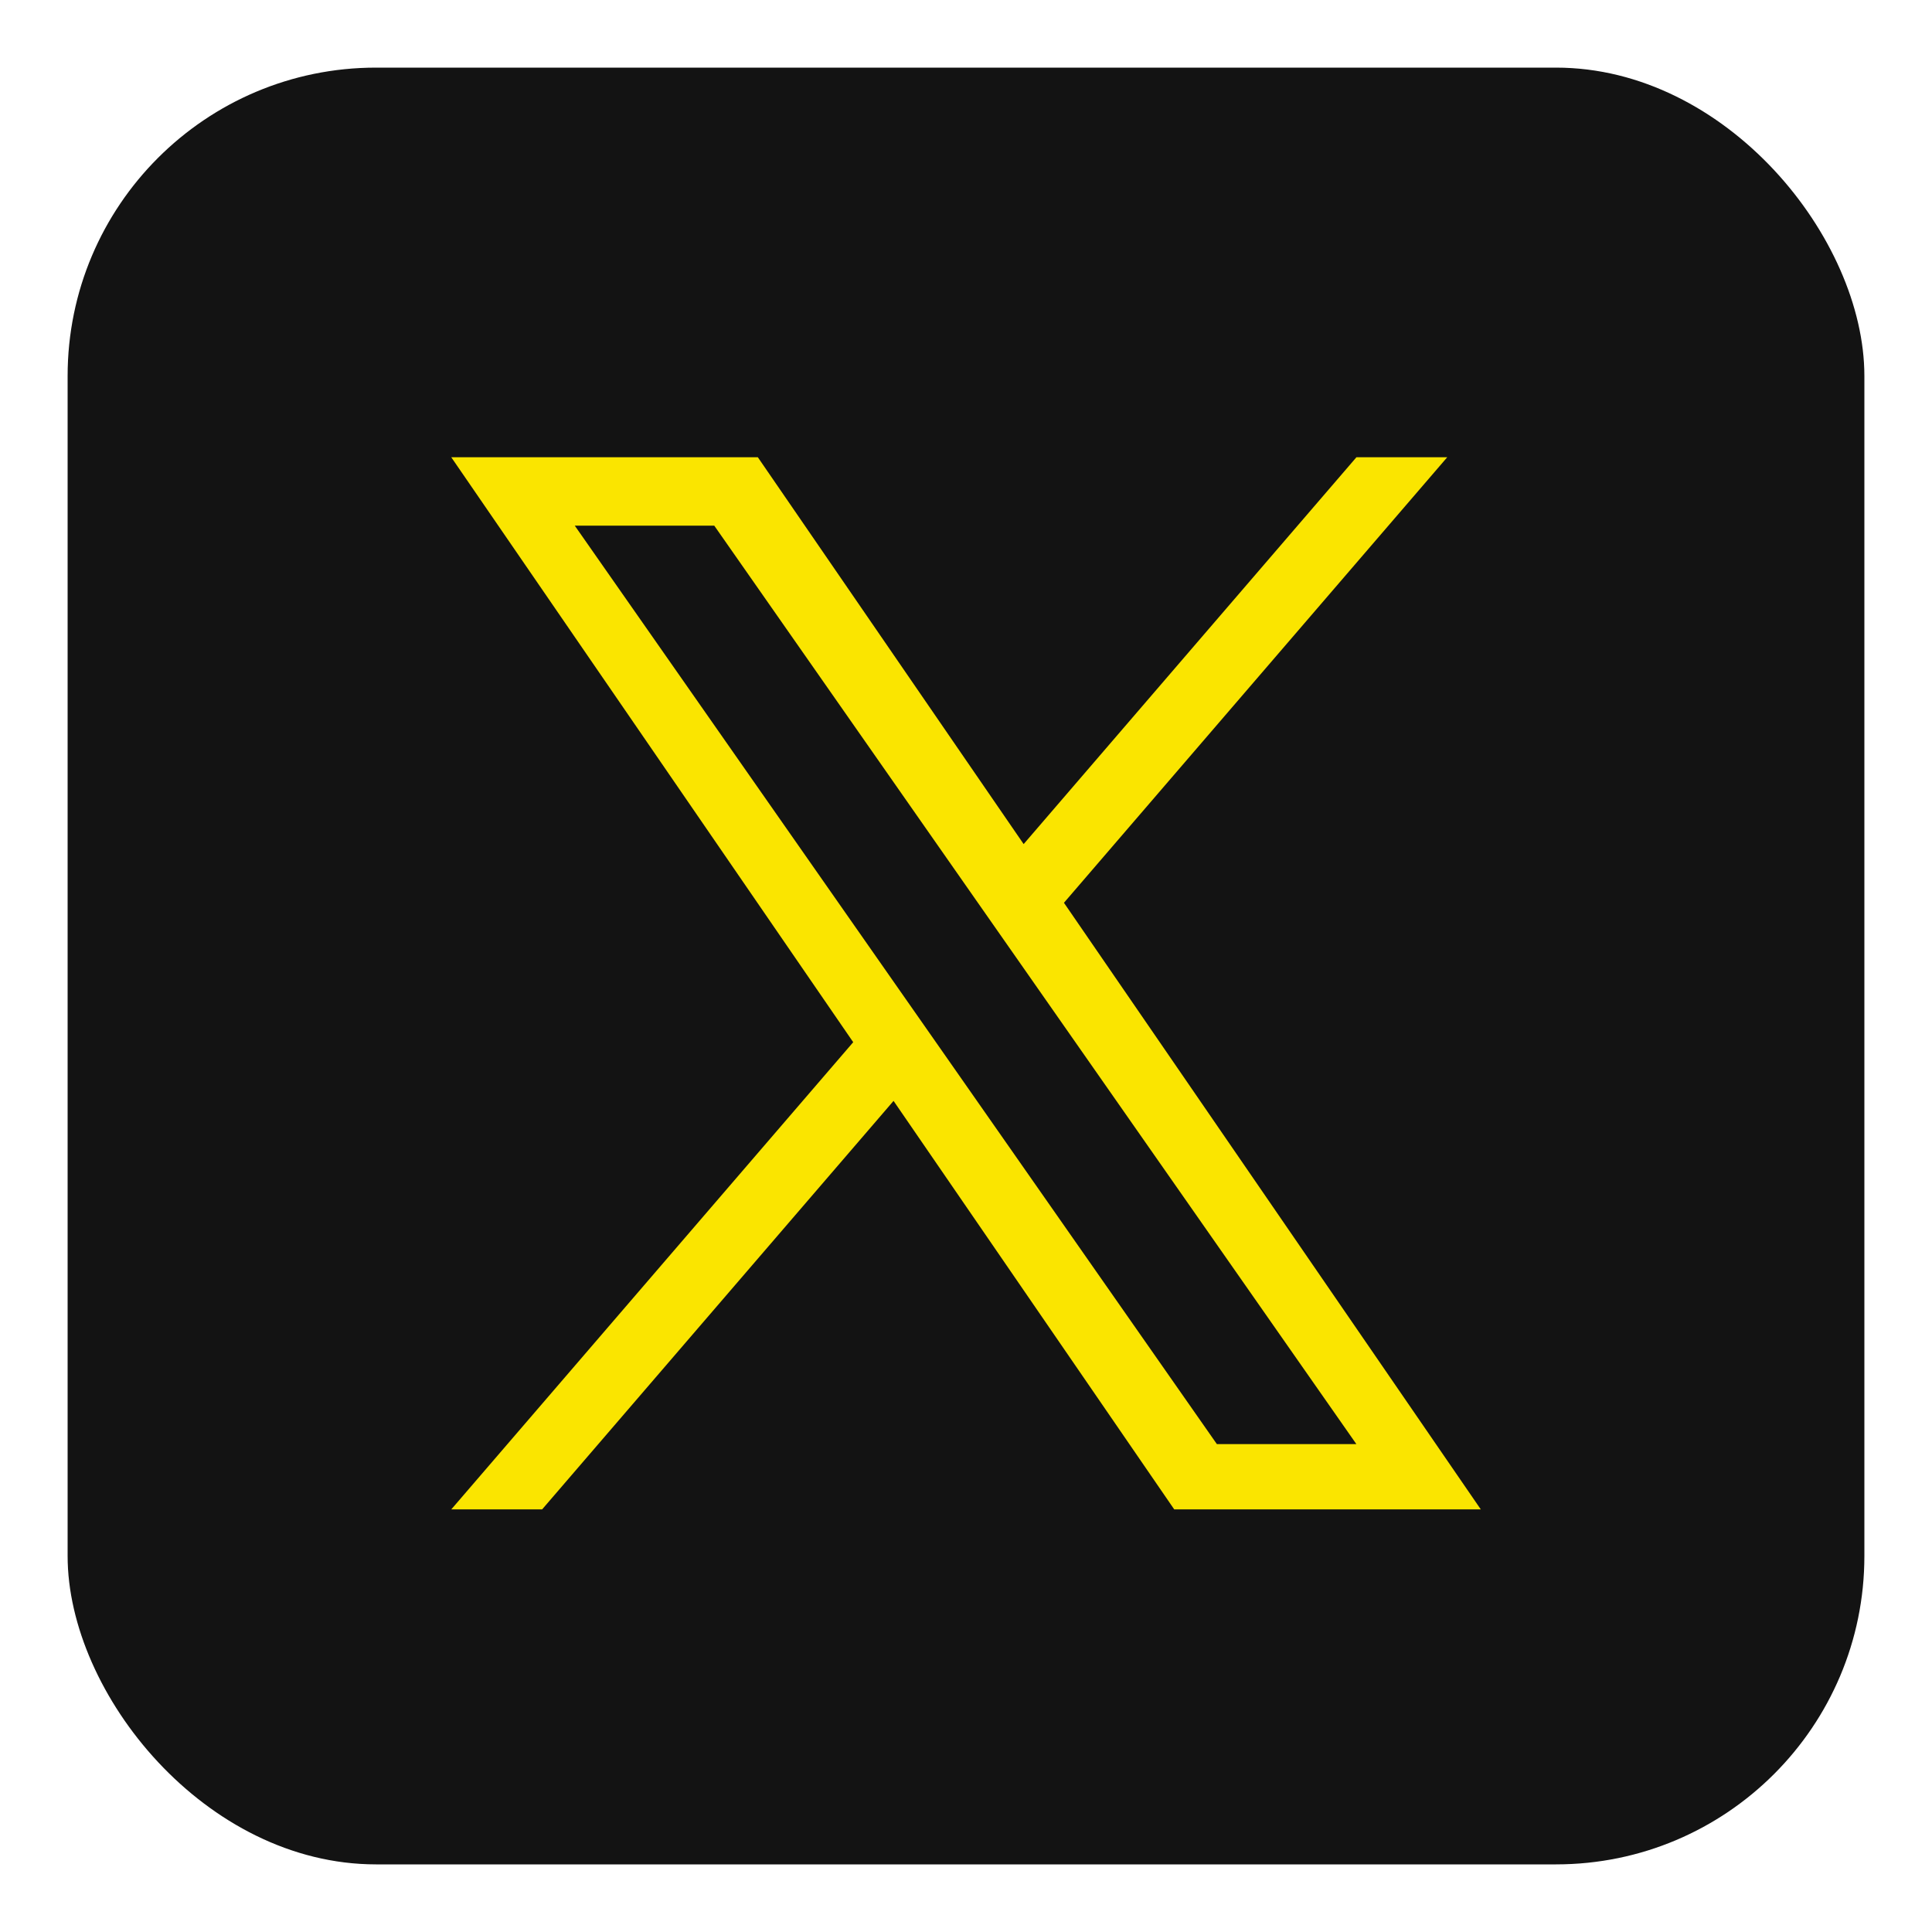
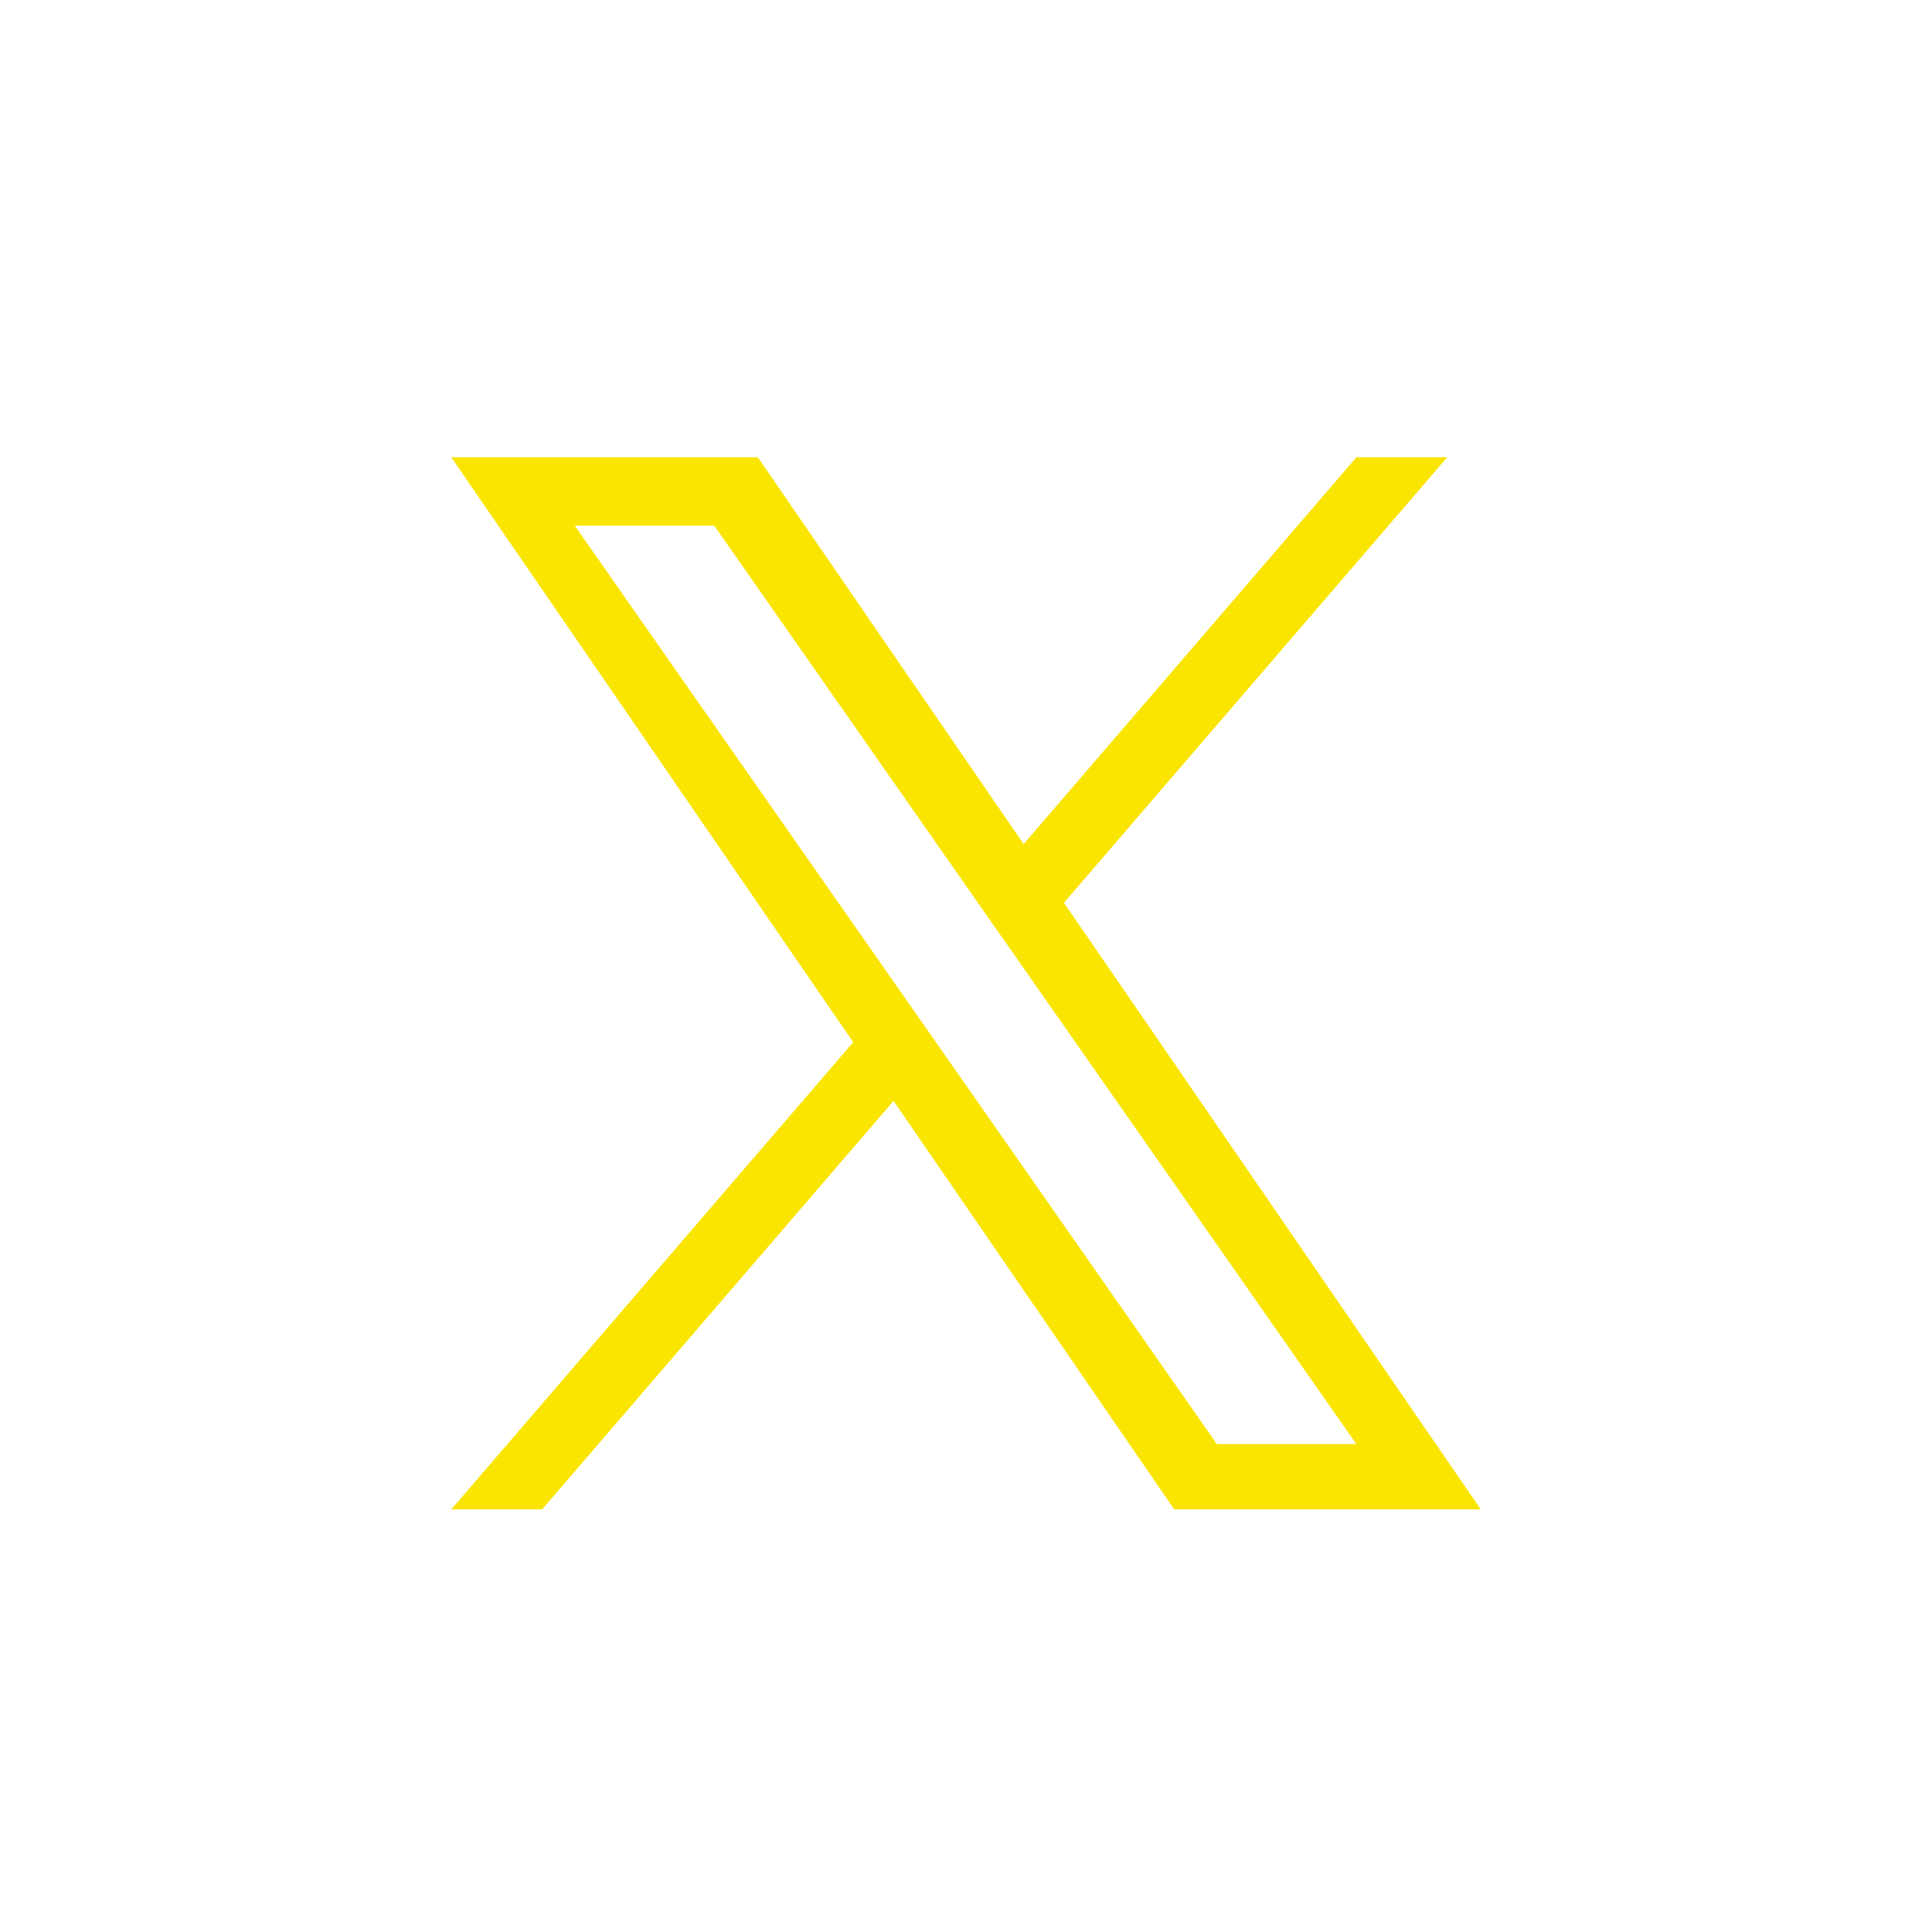
<svg xmlns="http://www.w3.org/2000/svg" id="Ebene_1" viewBox="0 0 500 500">
  <defs>
    <style>
      .cls-1 {
        fill: #fae500;
      }

      .cls-2 {
        fill: #131313;
      }
    </style>
  </defs>
-   <rect class="cls-2" x="17.5" y="17.5" width="465" height="465" rx="79.81" ry="79.81" />
  <path class="cls-1" d="M275.35,233.64l99.19-115.3h-23.5l-86.12,100.11-68.79-100.11h-79.34l104.02,151.38-104.02,120.91h23.51l90.95-105.72,72.64,105.72h79.34l-107.88-156.99h0ZM243.15,271.06l-10.54-15.07-83.86-119.95h36.1l67.67,96.8,10.54,15.07,87.97,125.83h-36.1l-71.78-102.68h0Z" />
</svg>